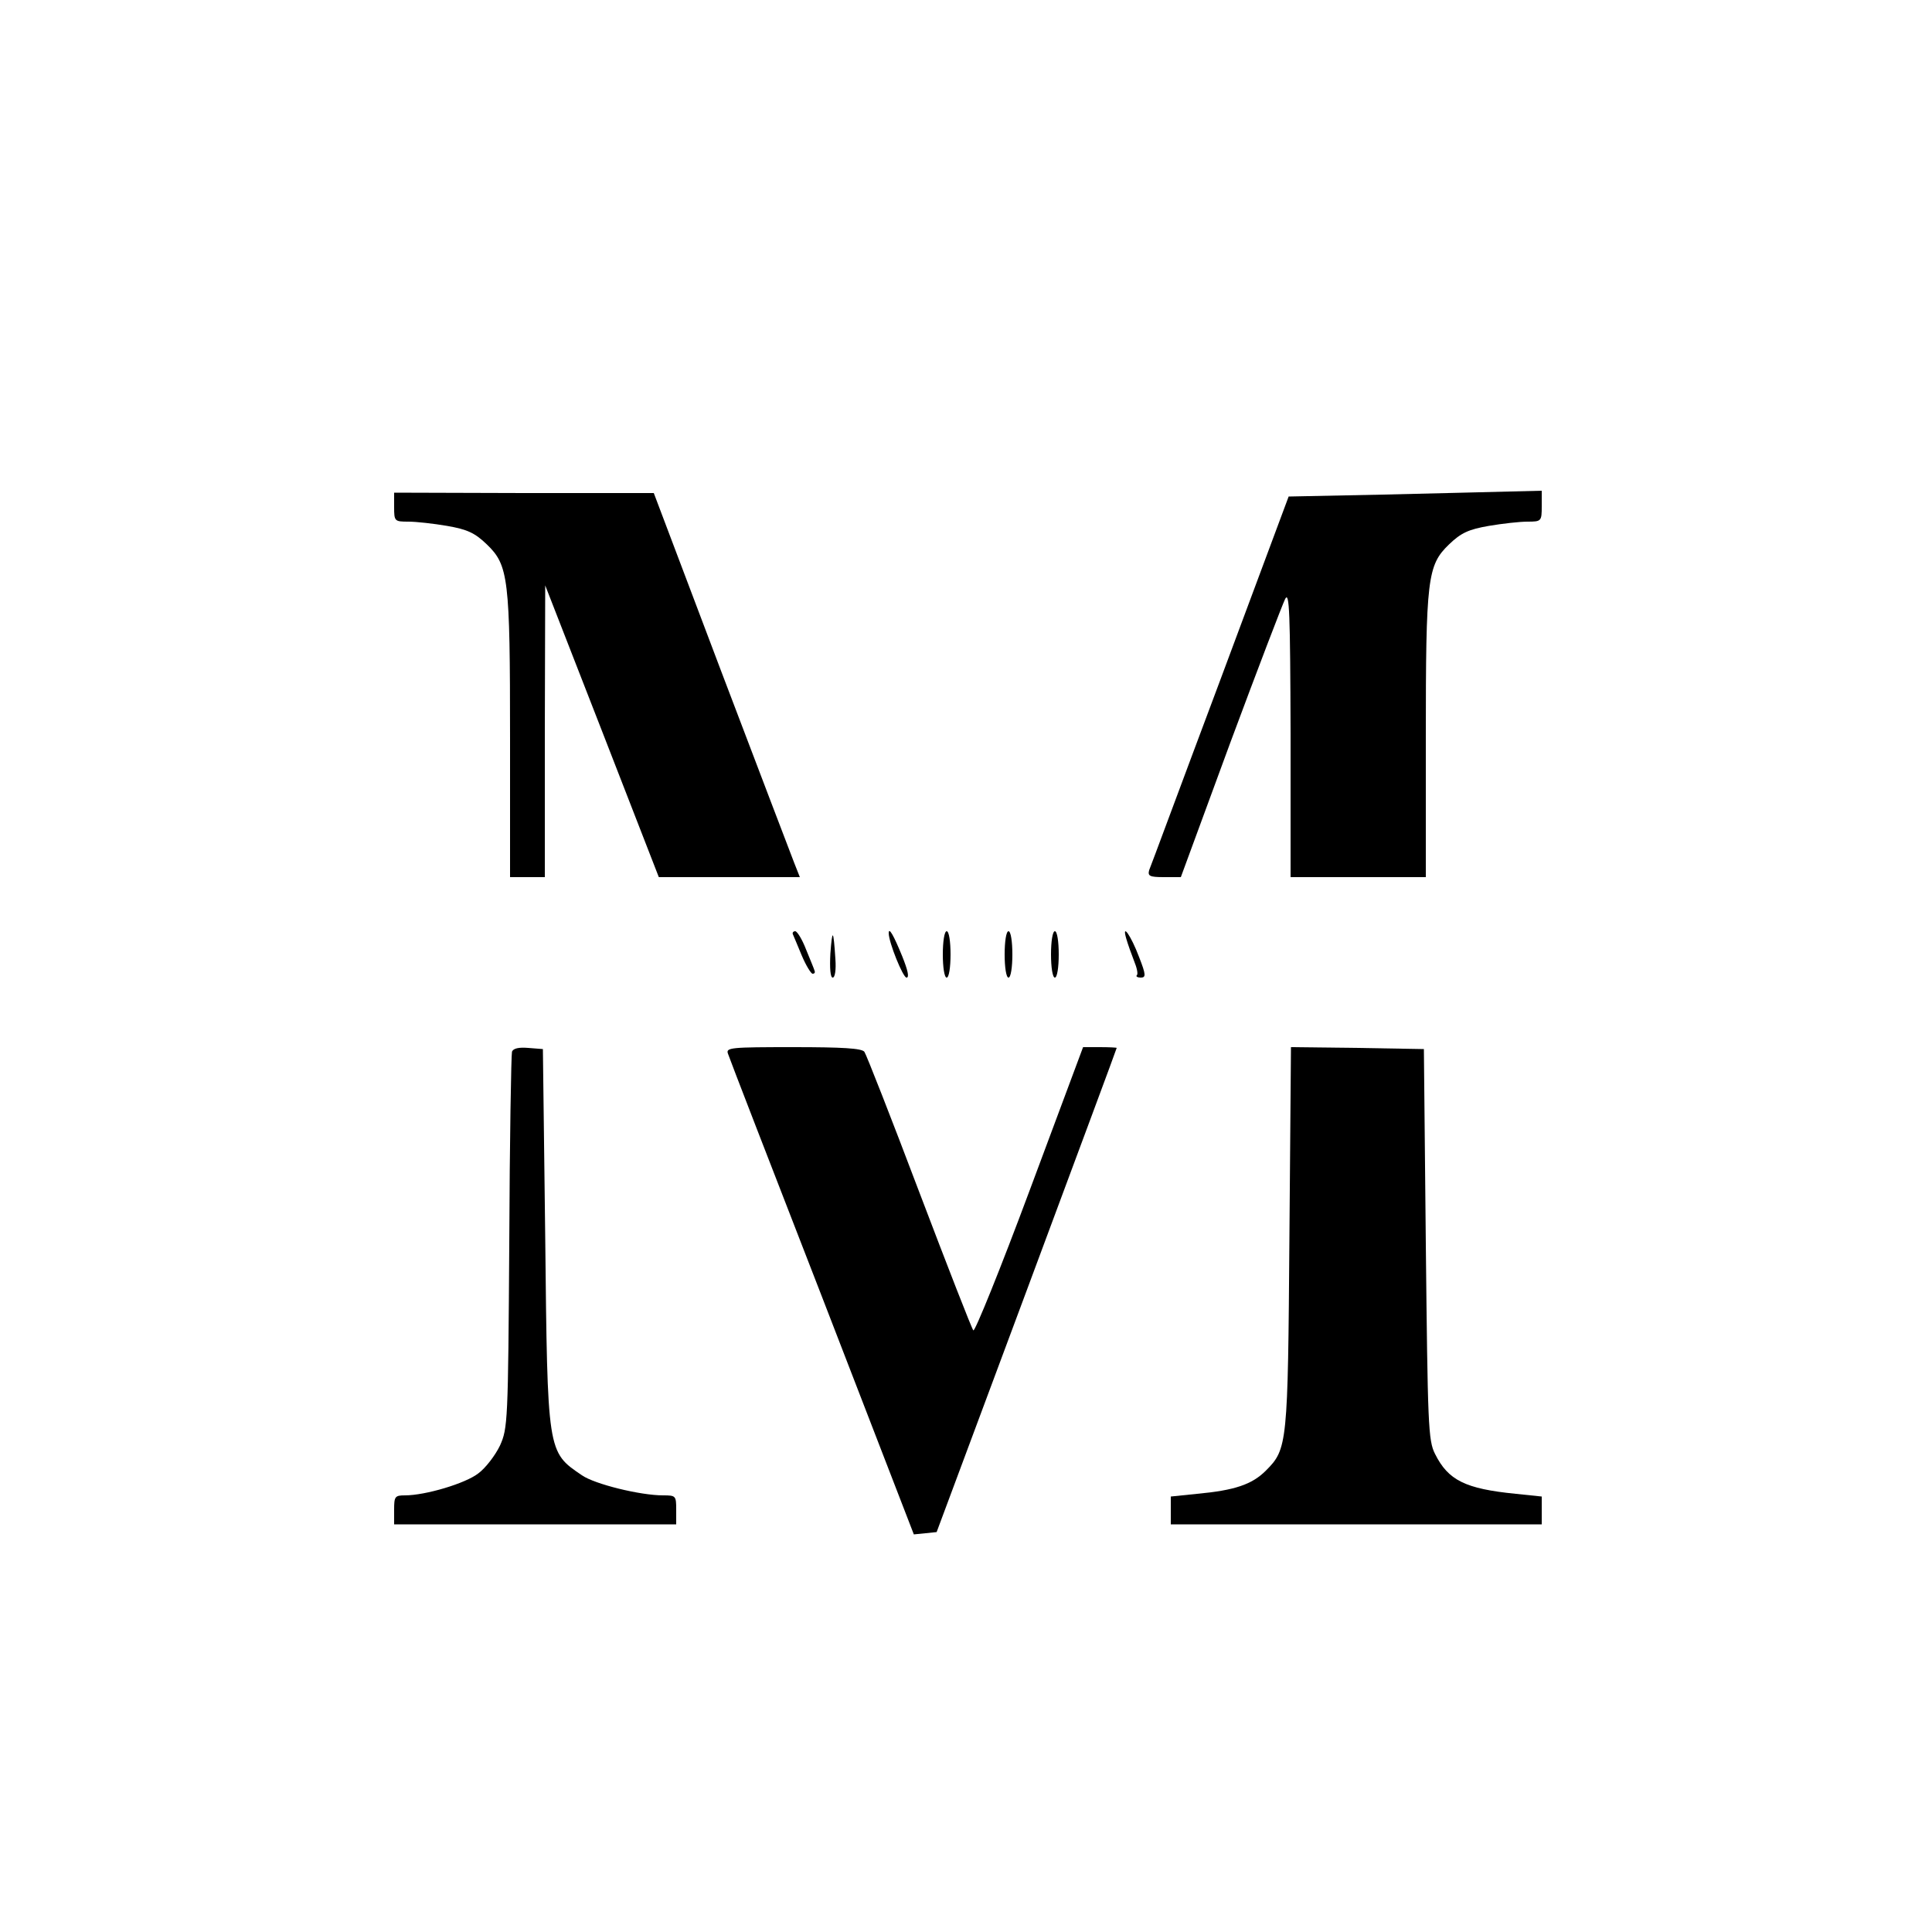
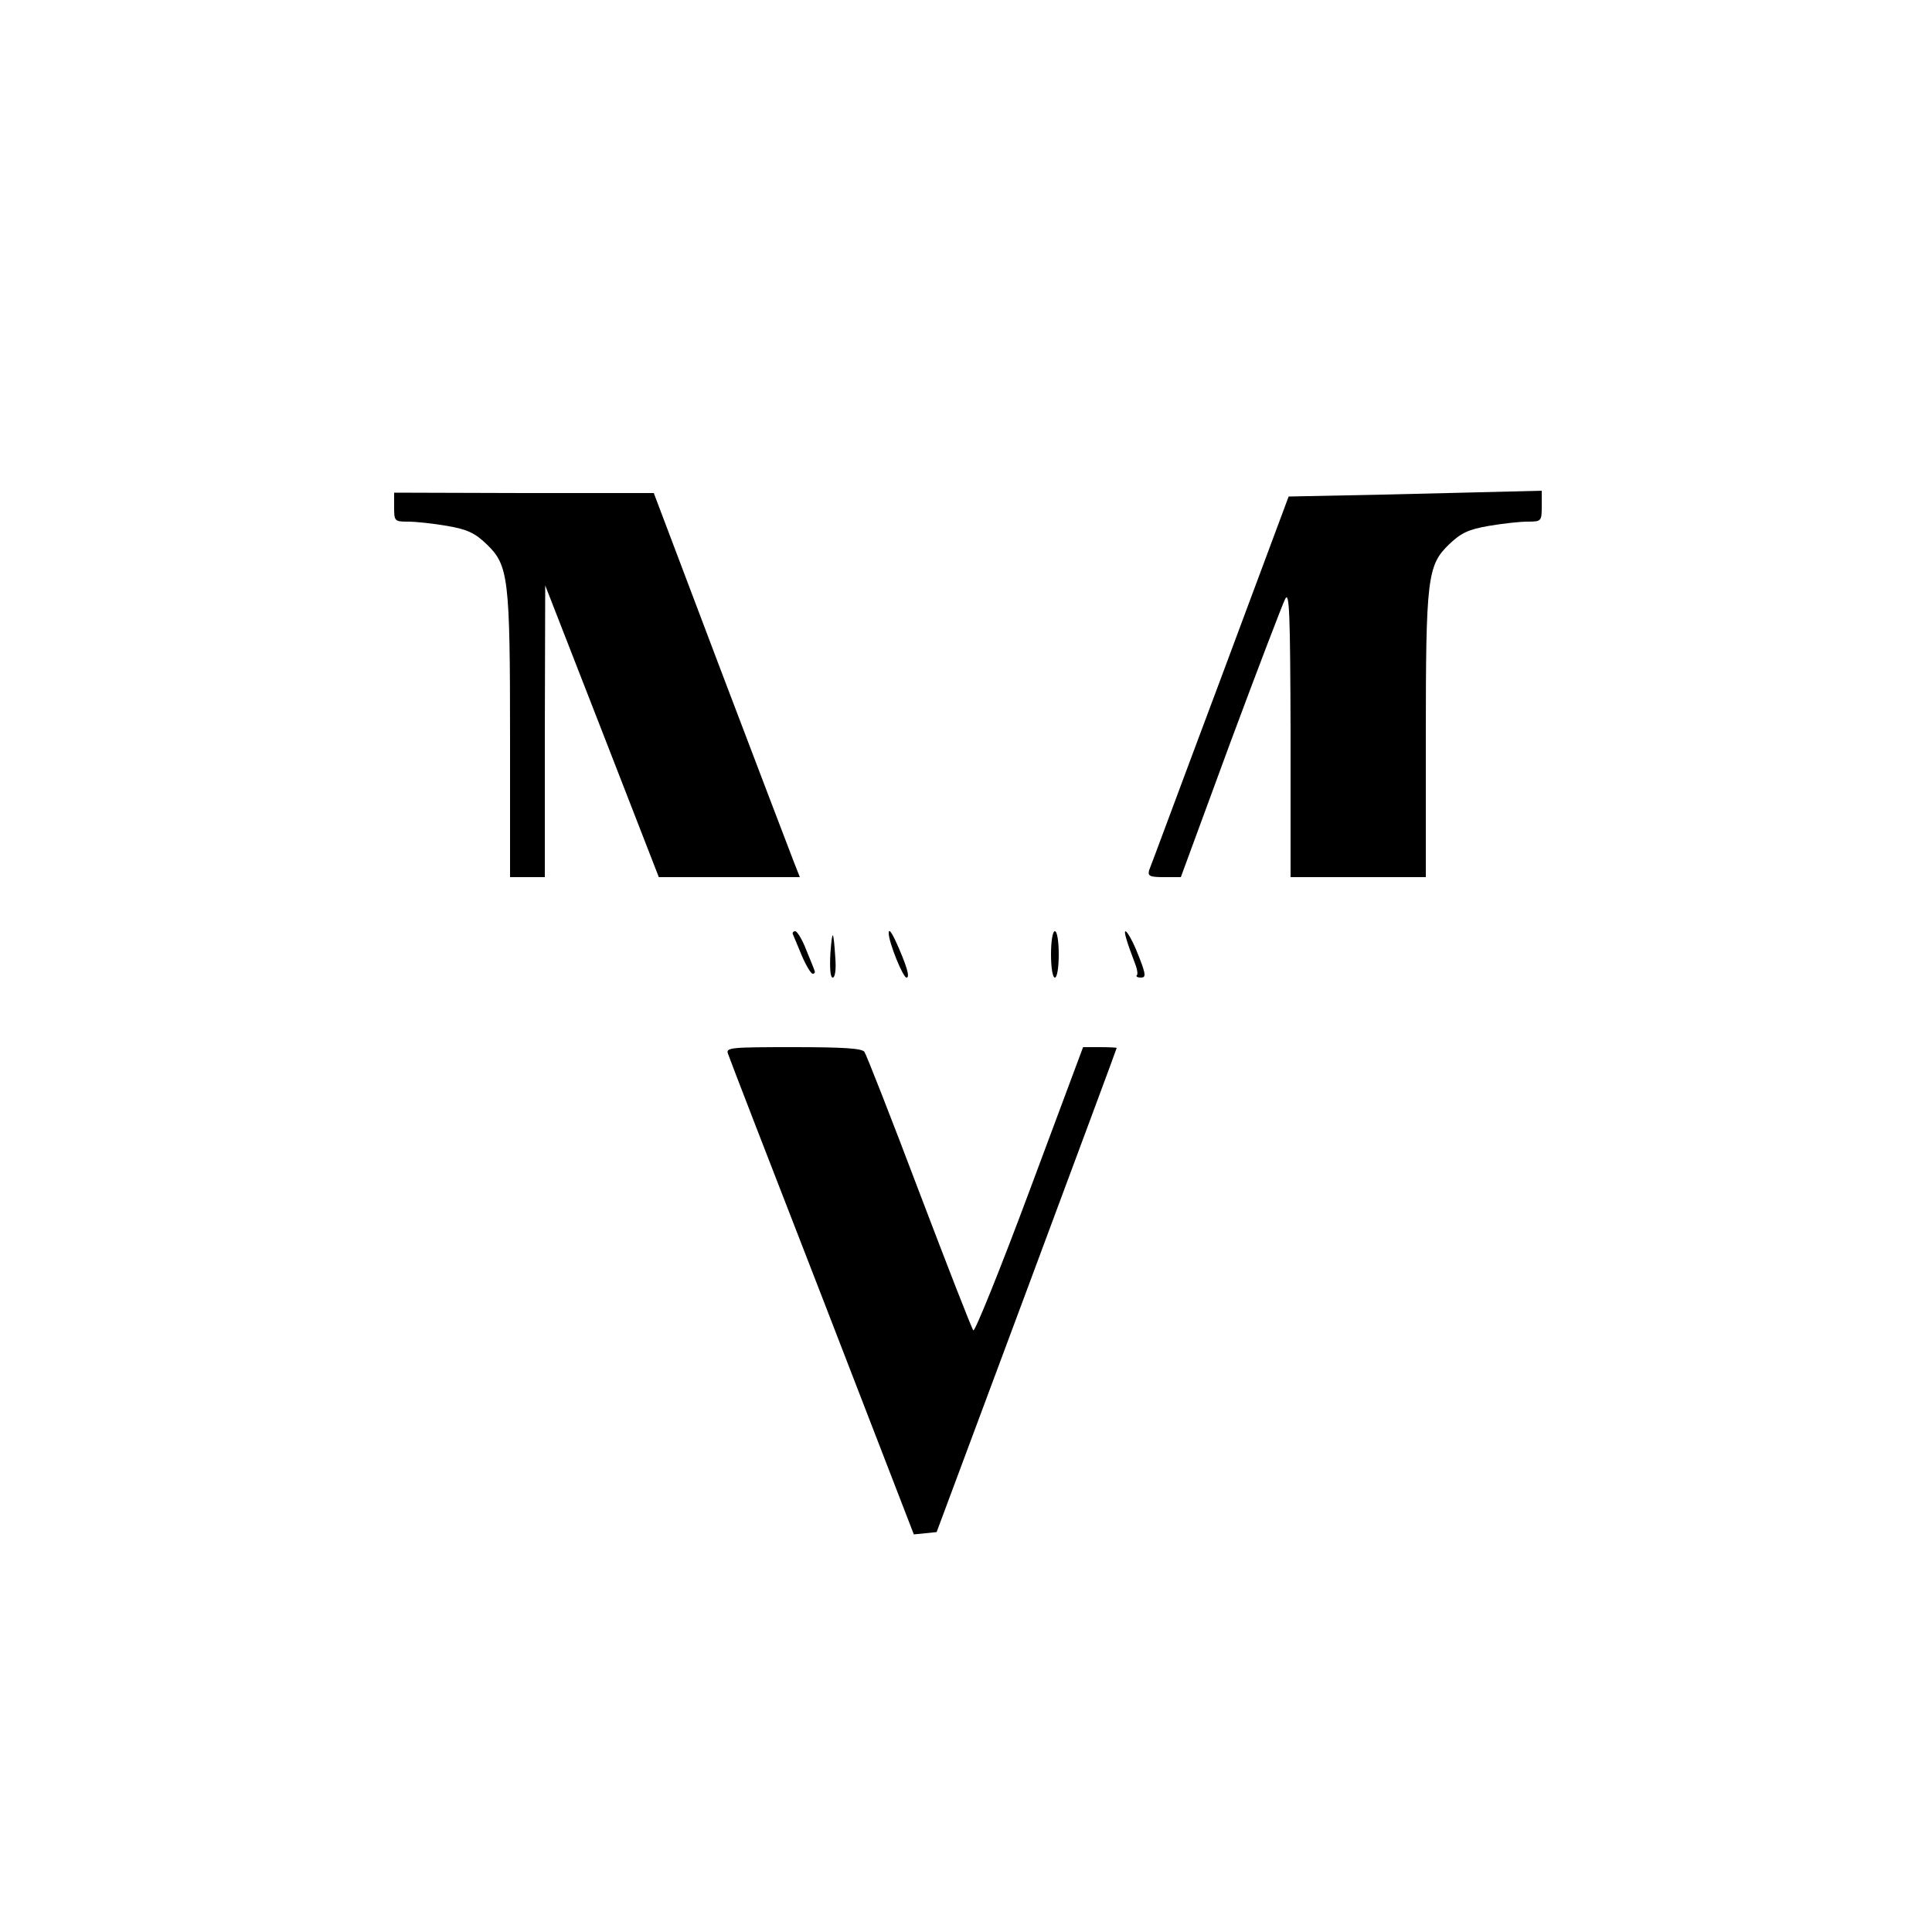
<svg xmlns="http://www.w3.org/2000/svg" version="1.0" width="500pt" height="500pt" viewBox="0 0 500 500" preserveAspectRatio="xMidYMid meet">
  <g transform="translate(0,500) scale(0.1,-0.1)" fill="#000000" stroke="none">
    <path d="M1020 3688 c0 -37 1 -38 37 -38 20 0 65 -5 100 -11 52 -9 72 -18 103 -48 56 -54 60 -87 60 -501 l0 -360 45 0 45 0 0 378 1 377 147 -377 147 -378 182 0 183 0 -15 38 c-8 20 -93 244 -189 496 l-174 460 -336 0 -336 1 0 -37z" />
    <path d="M3580 3720 l-245 -5 -177 -475 c-98 -261 -180 -483 -184 -492 -4 -15 1 -18 38 -18 l44 0 128 348 c71 191 135 358 142 372 11 21 13 -35 14 -347 l0 -373 175 0 175 0 0 360 c0 414 4 447 60 501 31 30 51 39 103 48 35 6 80 11 100 11 36 0 37 1 37 40 l0 40 -82 -2 c-46 -1 -193 -5 -328 -8z" />
    <path d="M2052 2582 c2 -4 12 -29 23 -55 11 -26 24 -47 28 -47 5 0 7 3 5 8 -1 4 -11 28 -22 55 -10 26 -23 47 -28 47 -5 0 -8 -4 -6 -8z" />
    <path d="M2149 2532 c-2 -38 0 -62 6 -62 6 0 9 20 7 48 -5 77 -8 81 -13 14z" />
    <path d="M2300 2585 c0 -24 37 -115 46 -115 8 0 3 20 -11 55 -22 54 -35 77 -35 60z" />
-     <path d="M2440 2530 c0 -33 4 -60 10 -60 6 0 10 27 10 60 0 33 -4 60 -10 60 -6 0 -10 -27 -10 -60z" />
-     <path d="M2600 2530 c0 -33 4 -60 10 -60 6 0 10 27 10 60 0 33 -4 60 -10 60 -6 0 -10 -27 -10 -60z" />
    <path d="M2720 2530 c0 -33 4 -60 10 -60 6 0 10 27 10 60 0 33 -4 60 -10 60 -6 0 -10 -27 -10 -60z" />
    <path d="M2915 2570 c4 -14 13 -39 20 -57 7 -17 11 -34 7 -37 -3 -3 2 -6 10 -6 14 0 14 7 -4 53 -21 56 -46 91 -33 47z" />
-     <path d="M1325 2278 c-2 -7 -6 -229 -7 -493 -3 -466 -4 -481 -24 -526 -12 -25 -37 -58 -56 -72 -33 -26 -137 -57 -190 -57 -26 0 -28 -3 -28 -37 l0 -38 365 0 365 0 0 38 c0 36 -1 37 -34 37 -59 0 -177 29 -210 52 -90 61 -89 57 -95 618 l-6 485 -38 3 c-24 2 -39 -1 -42 -10z" />
    <path d="M1884 2273 c3 -10 113 -294 244 -631 l237 -613 30 3 29 3 233 625 c128 344 233 626 233 628 0 1 -20 2 -44 2 l-43 0 -138 -370 c-76 -204 -142 -367 -146 -363 -4 4 -67 166 -140 358 -73 193 -137 356 -142 363 -7 9 -56 12 -184 12 -162 0 -175 -1 -169 -17z" />
-     <path d="M3337 1798 c-4 -537 -5 -548 -61 -604 -36 -36 -81 -51 -178 -60 l-68 -7 0 -36 0 -36 480 0 480 0 0 36 0 36 -67 7 c-131 13 -175 35 -209 103 -18 35 -19 75 -24 543 l-5 505 -172 3 -172 2 -4 -492z" />
  </g>
</svg>